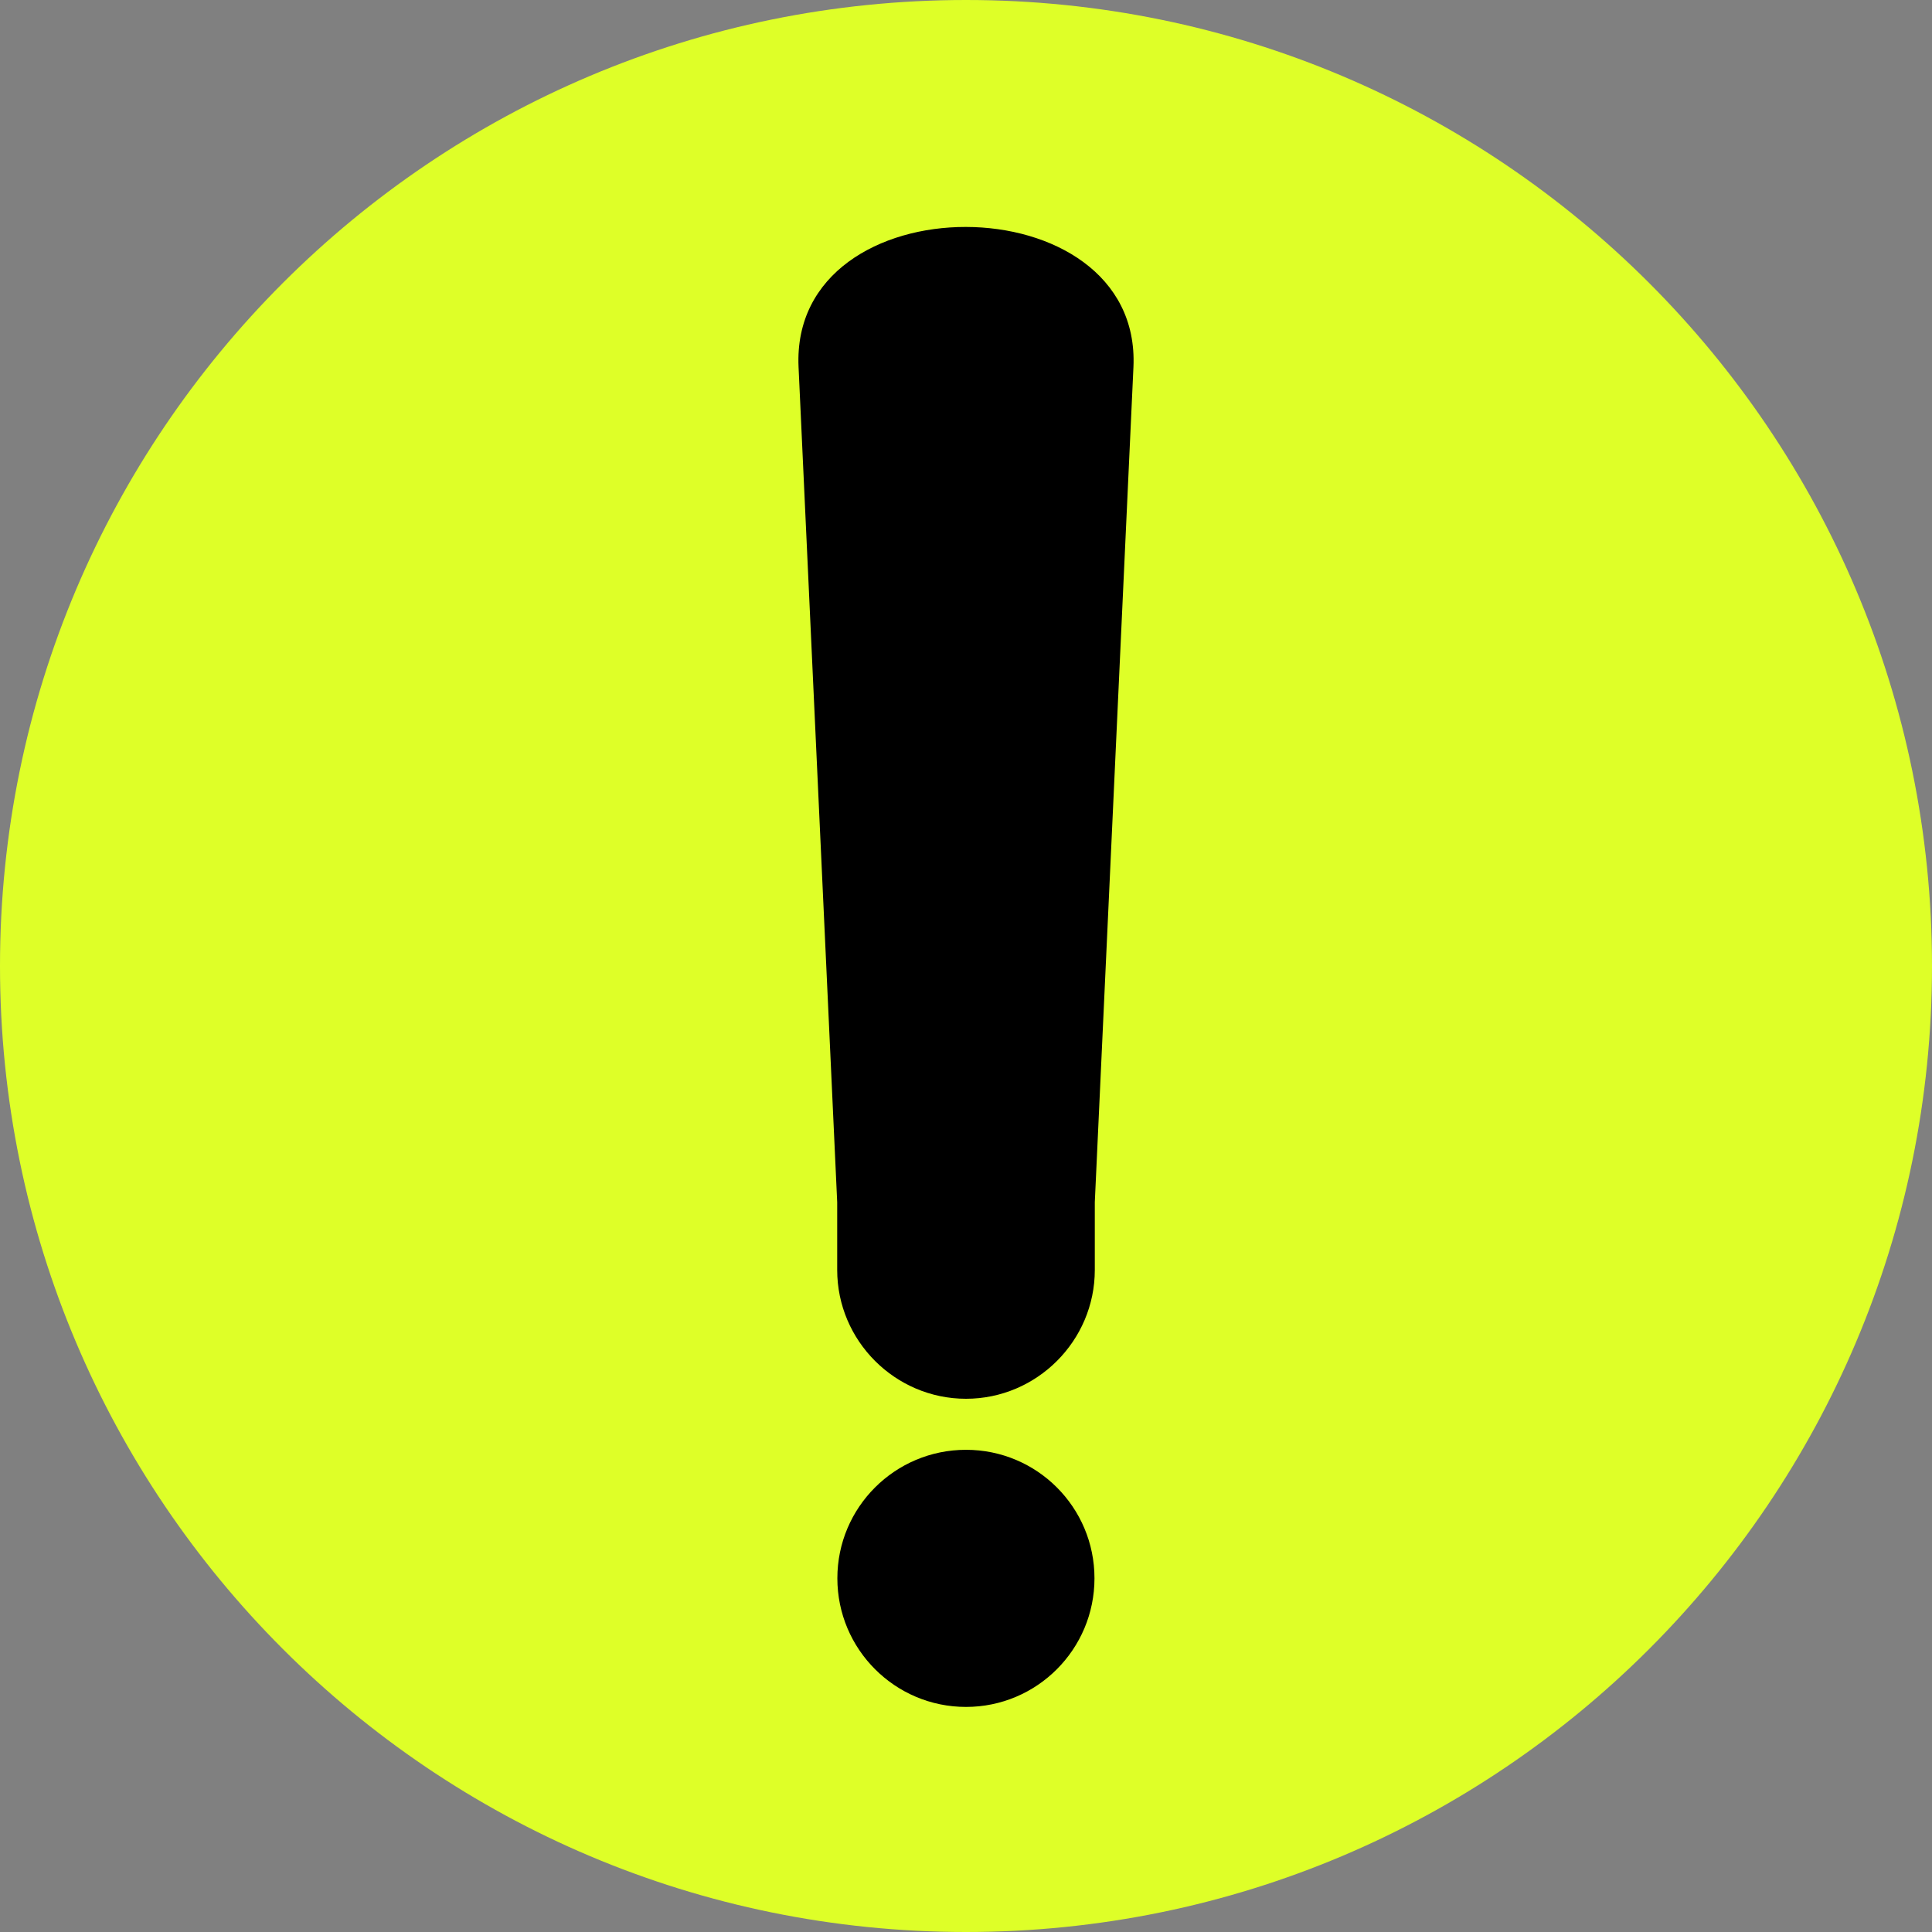
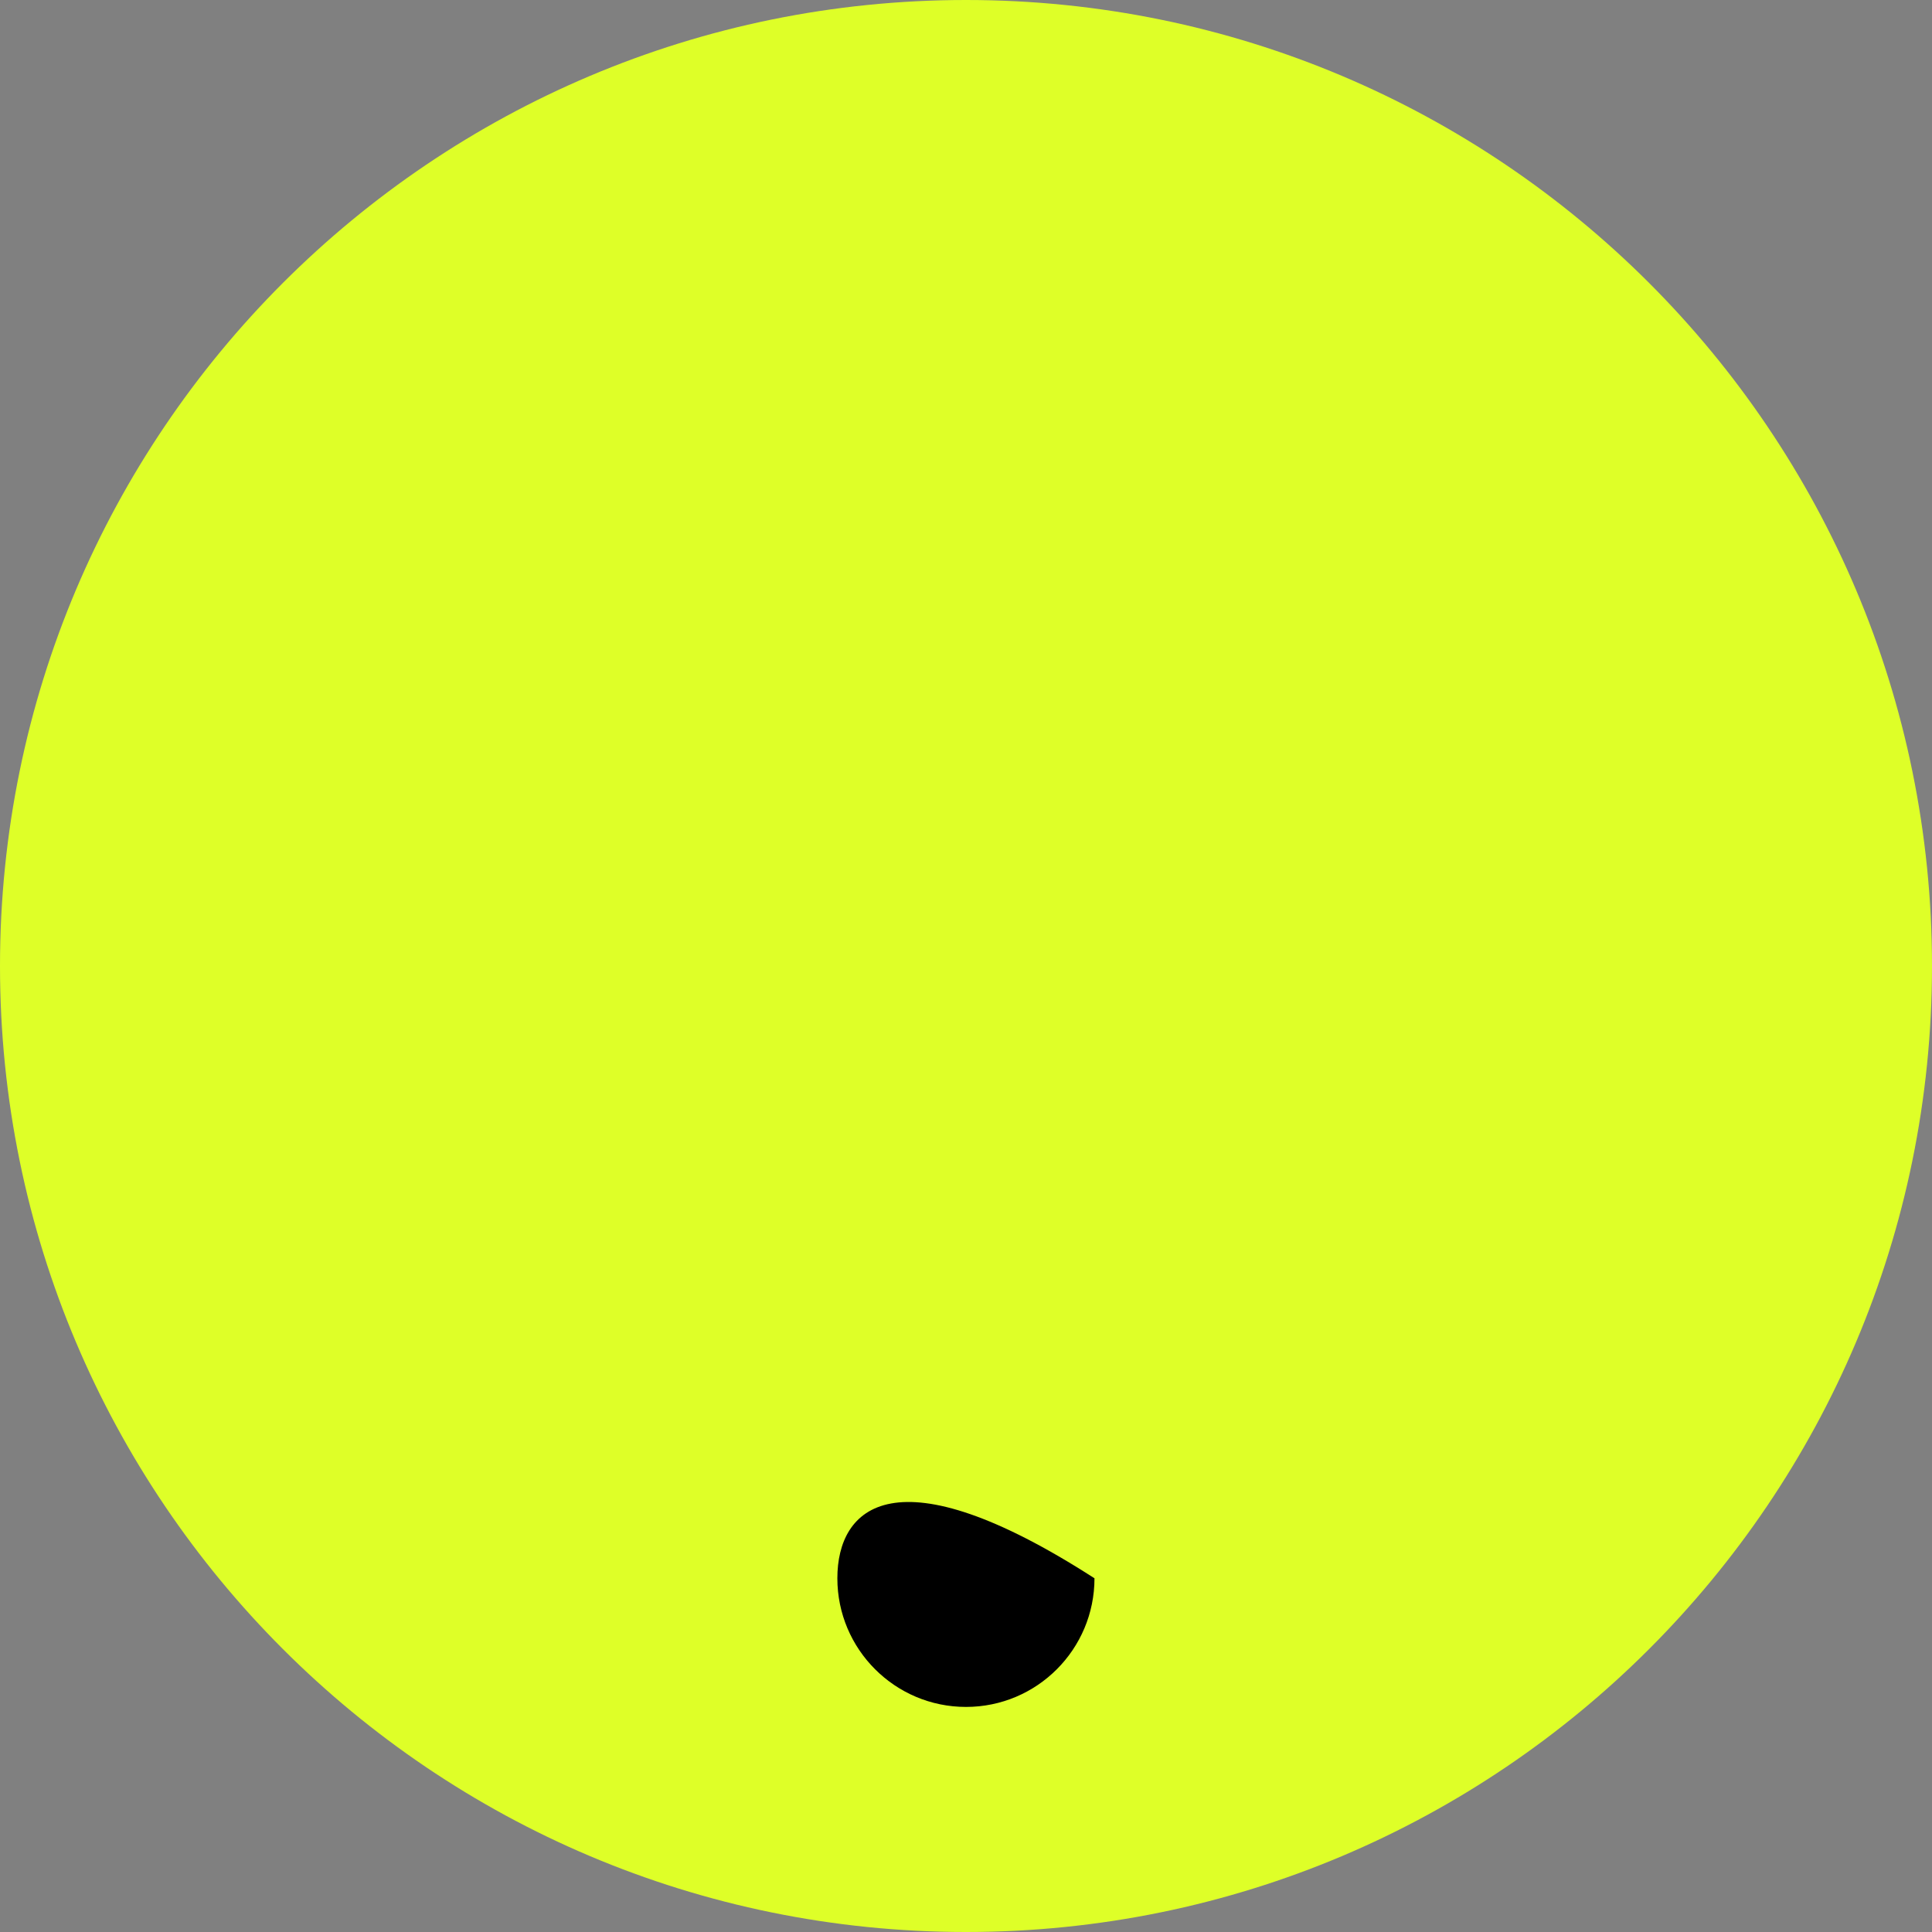
<svg xmlns="http://www.w3.org/2000/svg" width="12" height="12" viewBox="0 0 12 12" fill="none">
  <rect x="0" y="0" width="12" height="12" fill="#808080" stroke="none" />
  <g clip-path="url(#clip0_3698_1702)">
    <path d="M6 12C9.314 12 12 9.314 12 6C12 2.686 9.314 0 6 0C2.686 0 0 2.686 0 6C0 9.314 2.686 12 6 12Z" fill="#DEFF28" />
-     <path fill-rule="evenodd" clip-rule="evenodd" d="M5.2 7.467L4.96 2.28C4.906 1.116 7.093 1.123 7.04 2.28L6.8 7.467V7.888C6.8 8.328 6.44 8.688 6 8.688C5.56 8.688 5.2 8.328 5.2 7.888V7.467Z" fill="black" />
-     <path d="M6 10.602C6.441 10.602 6.798 10.244 6.798 9.803C6.798 9.362 6.441 9.005 6 9.005C5.559 9.005 5.201 9.362 5.201 9.803C5.201 10.244 5.559 10.602 6 10.602Z" fill="black" />
+     <path d="M6 10.602C6.441 10.602 6.798 10.244 6.798 9.803C5.559 9.005 5.201 9.362 5.201 9.803C5.201 10.244 5.559 10.602 6 10.602Z" fill="black" />
  </g>
  <defs>
    <clipPath id="clip0_3698_1702">
      <rect width="12" height="12" fill="white" />
    </clipPath>
  </defs>
</svg>